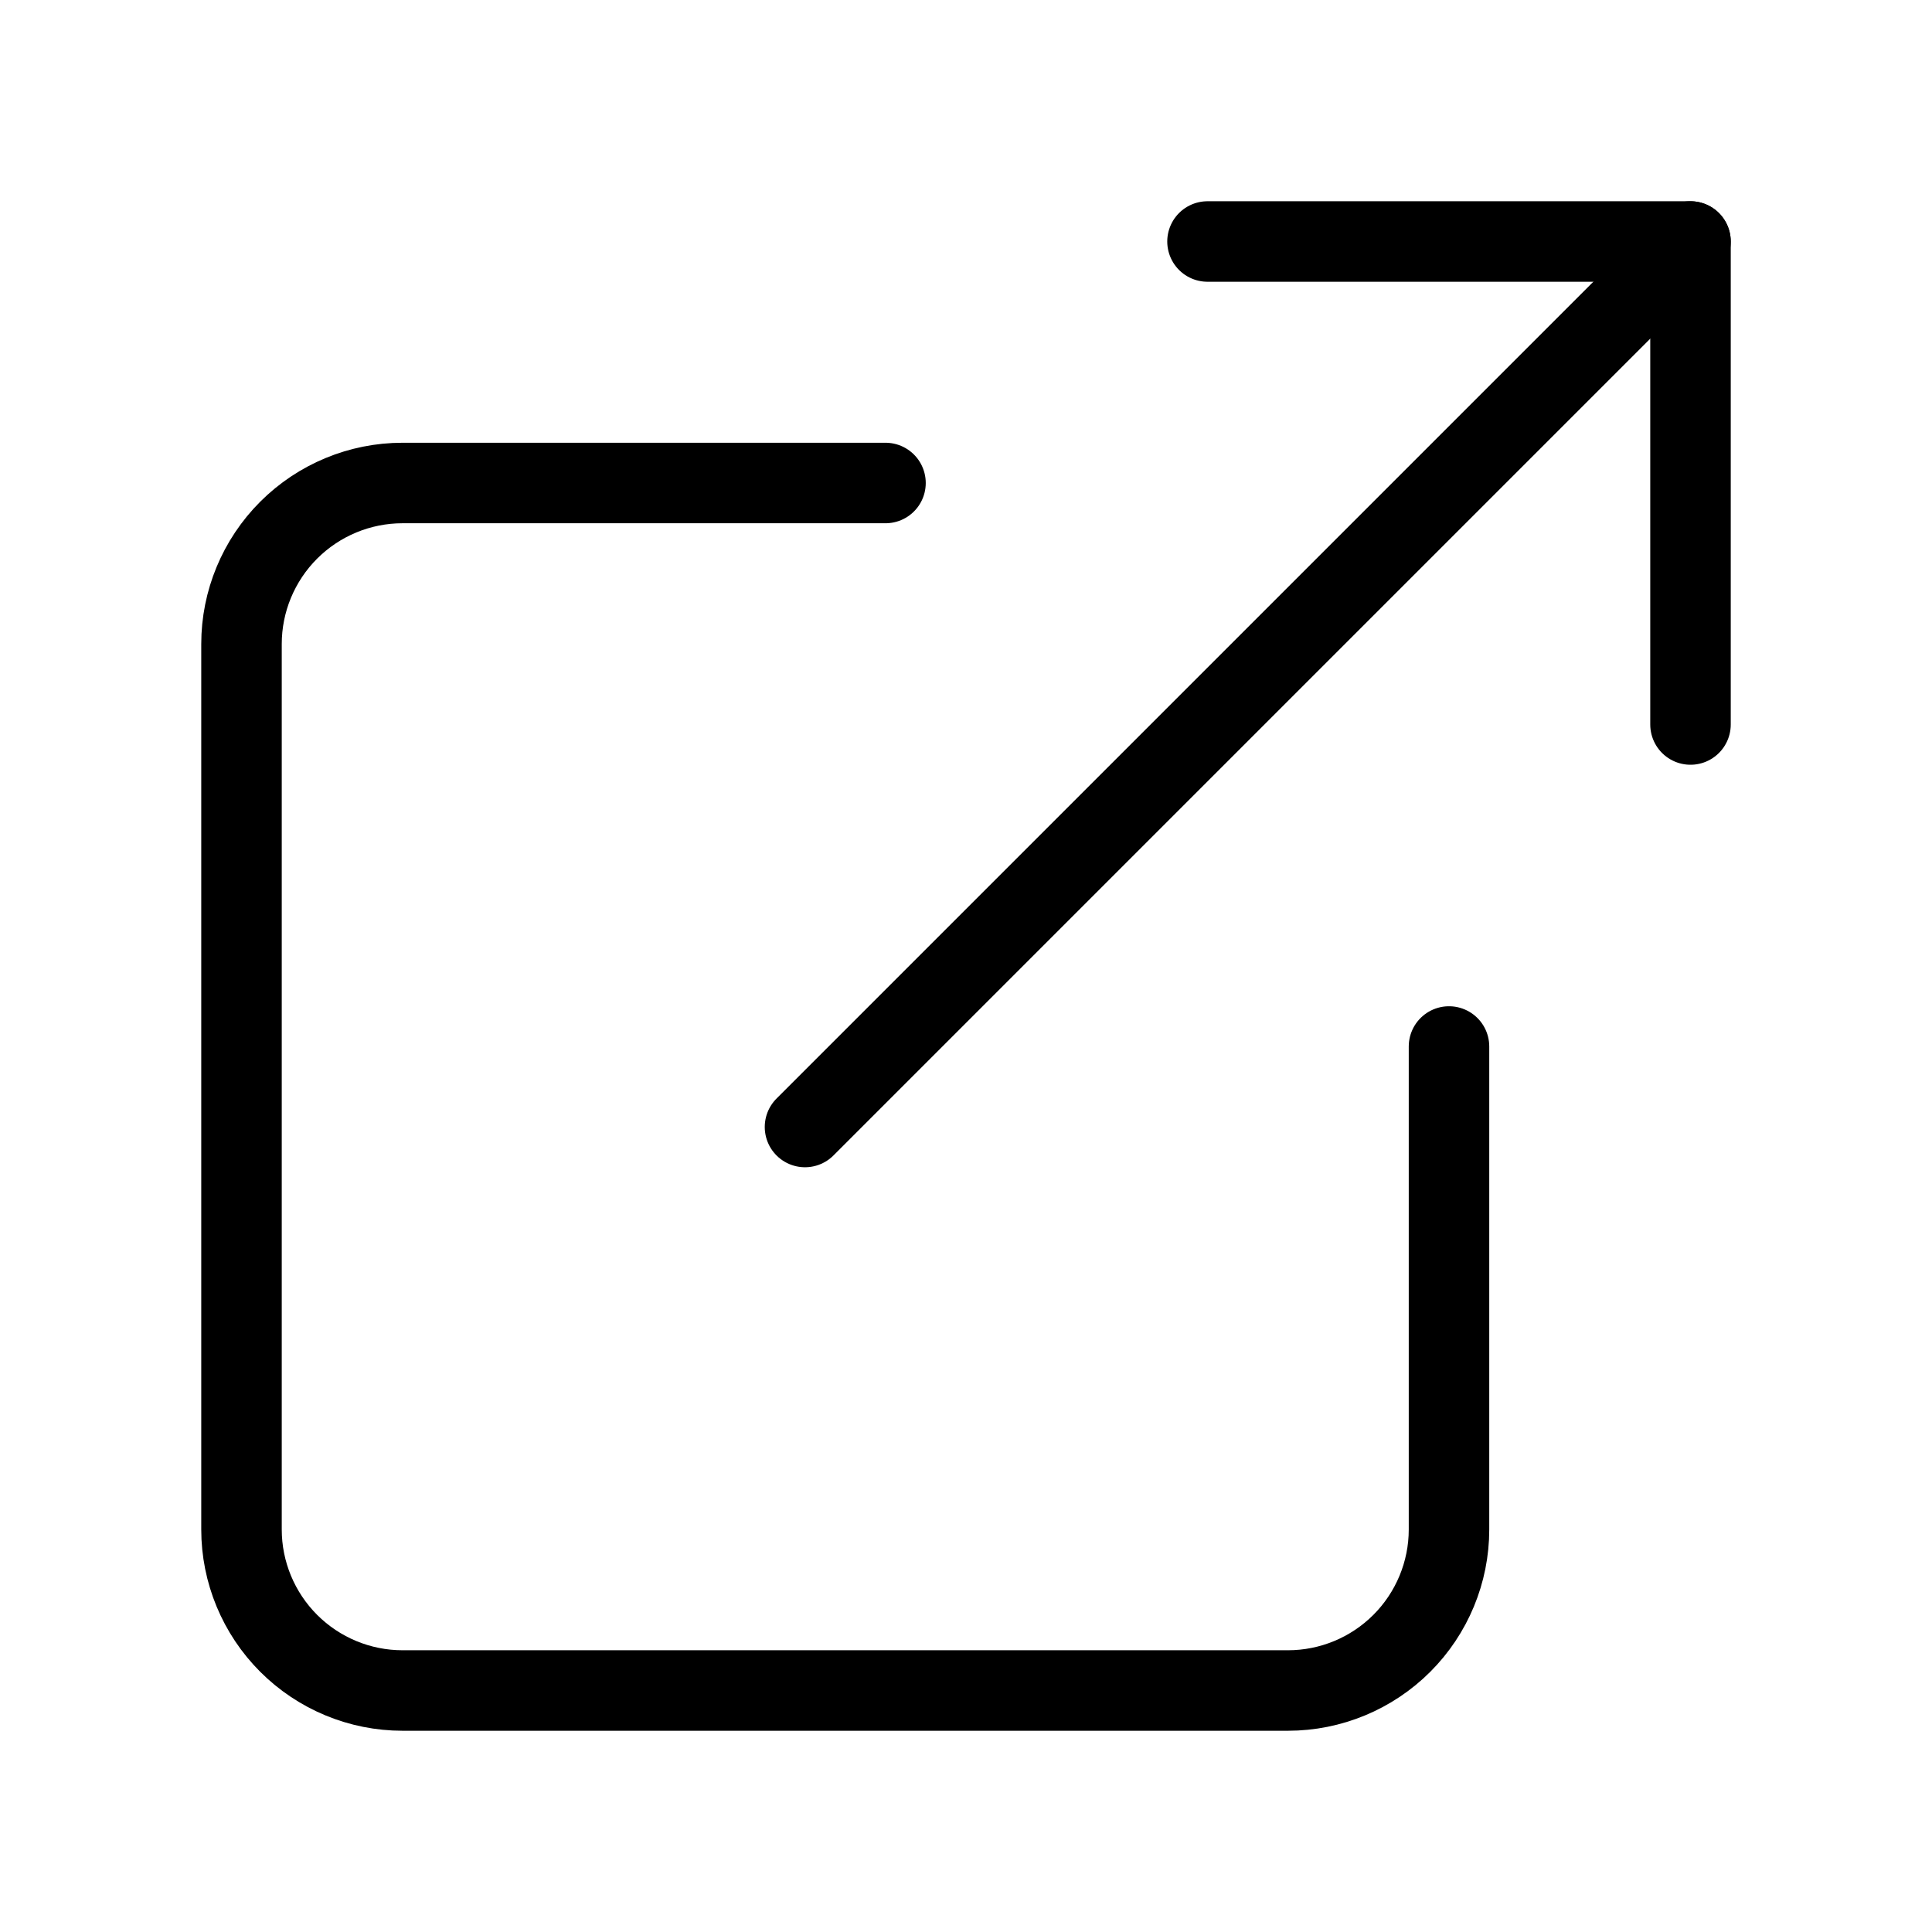
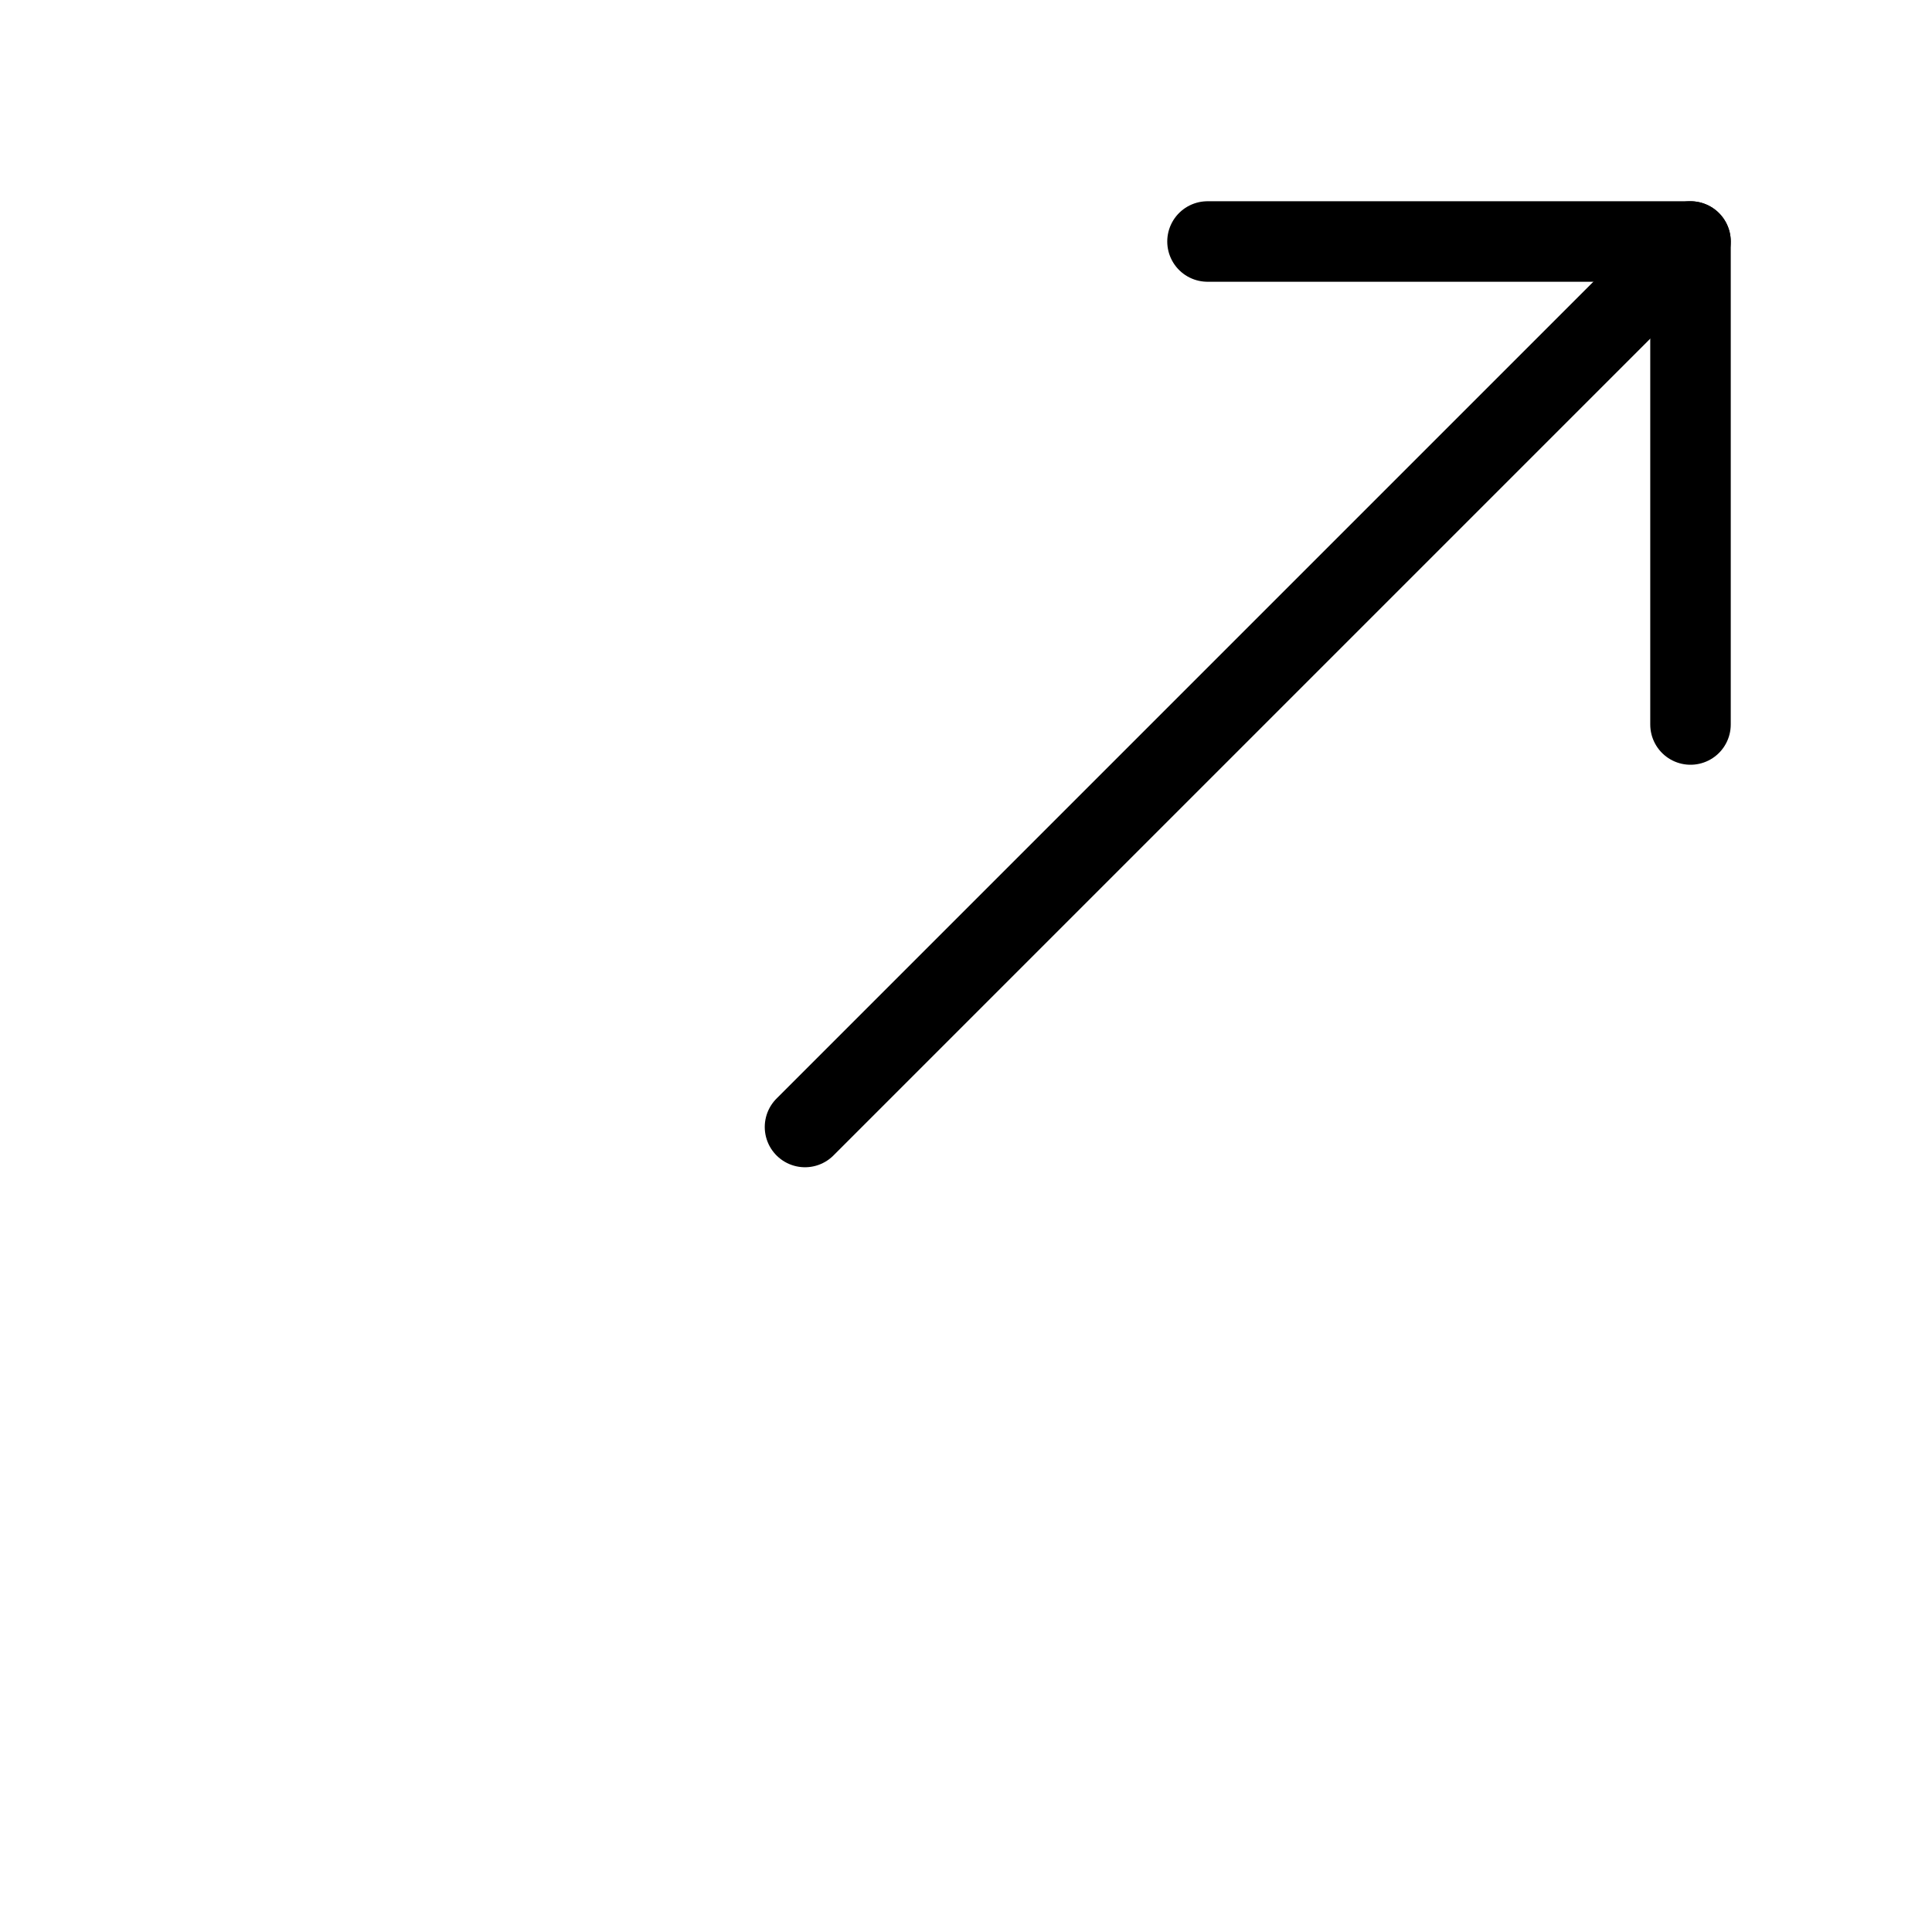
<svg xmlns="http://www.w3.org/2000/svg" width="18" height="18" viewBox="0 0 24 24" fill="none">
-   <path d="M18 13V19C18 19.53 17.789 20.039 17.414 20.414C17.039 20.789 16.53 21 16 21H5C4.47 21 3.961 20.789 3.586 20.414C3.211 20.039 3 19.53 3 19V8C3 7.47 3.211 6.961 3.586 6.586C3.961 6.211 4.47 6 5 6H11" stroke="#000000" stroke-linecap="round" stroke-linejoin="round" />
  <path d="M15 3H21V9" stroke="#000000" stroke-linecap="round" stroke-linejoin="round" />
  <path d="M10 14L21 3" stroke="#000000" stroke-linecap="round" stroke-linejoin="round" />
</svg>